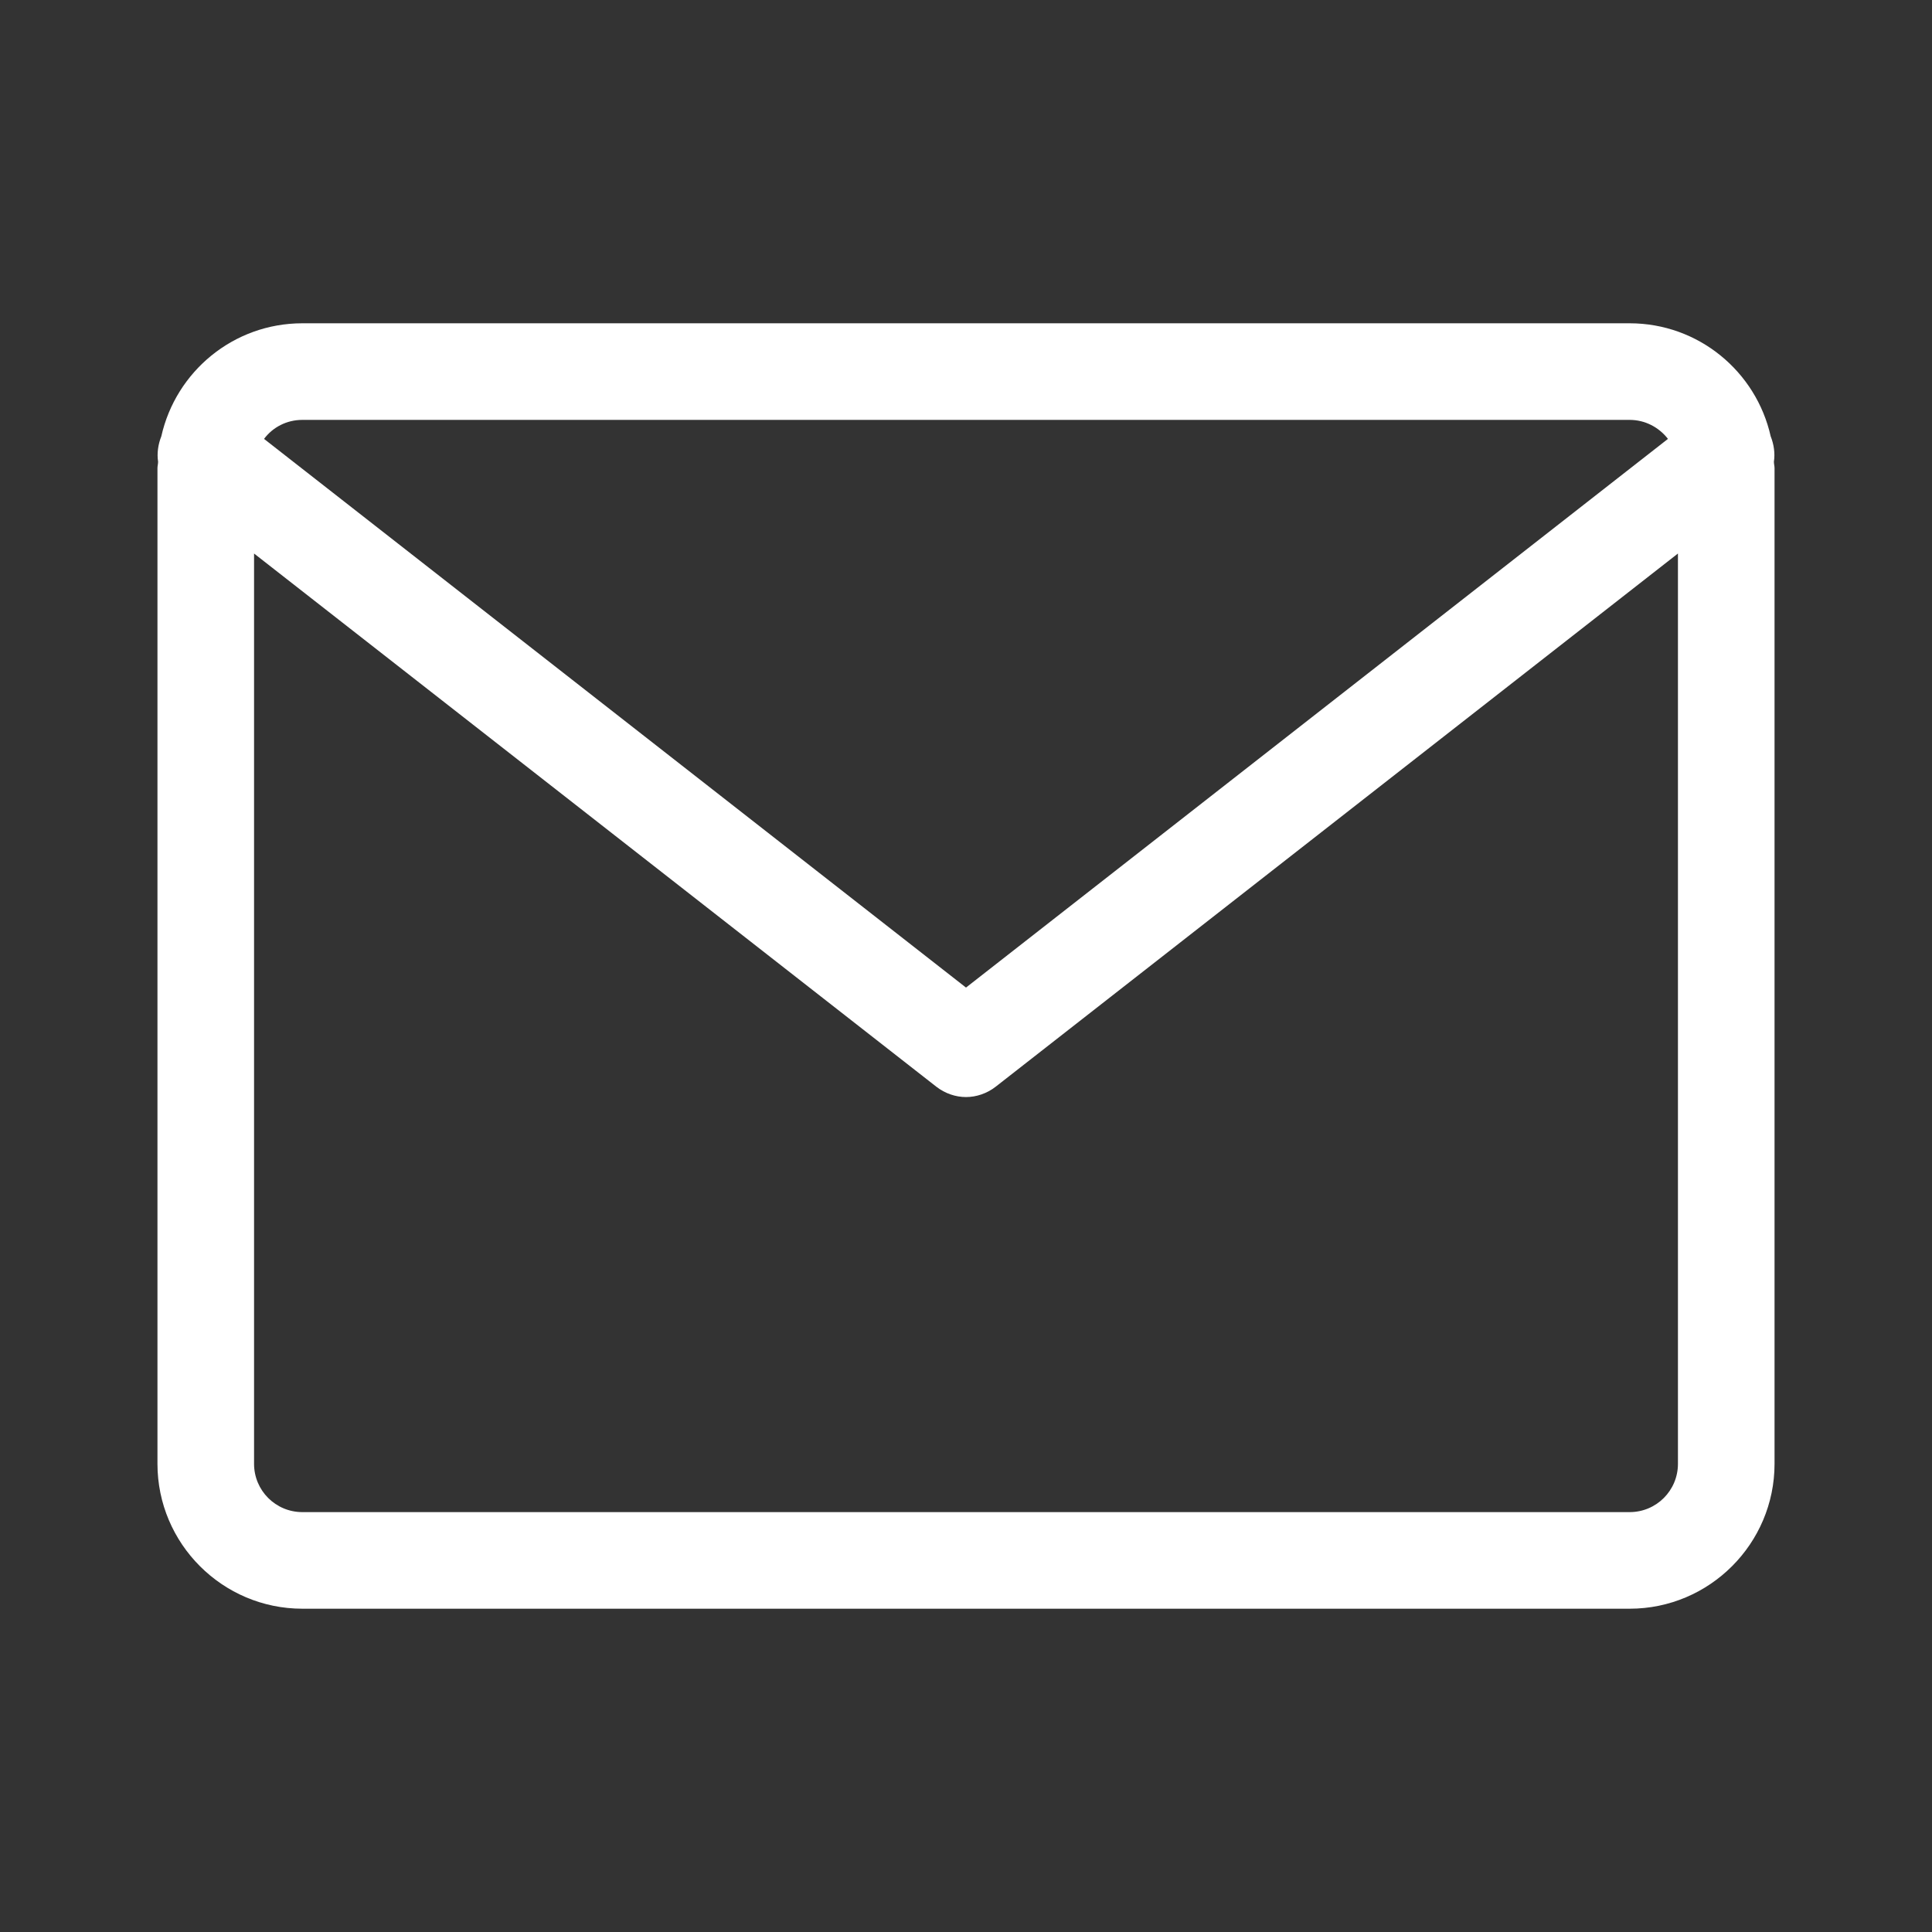
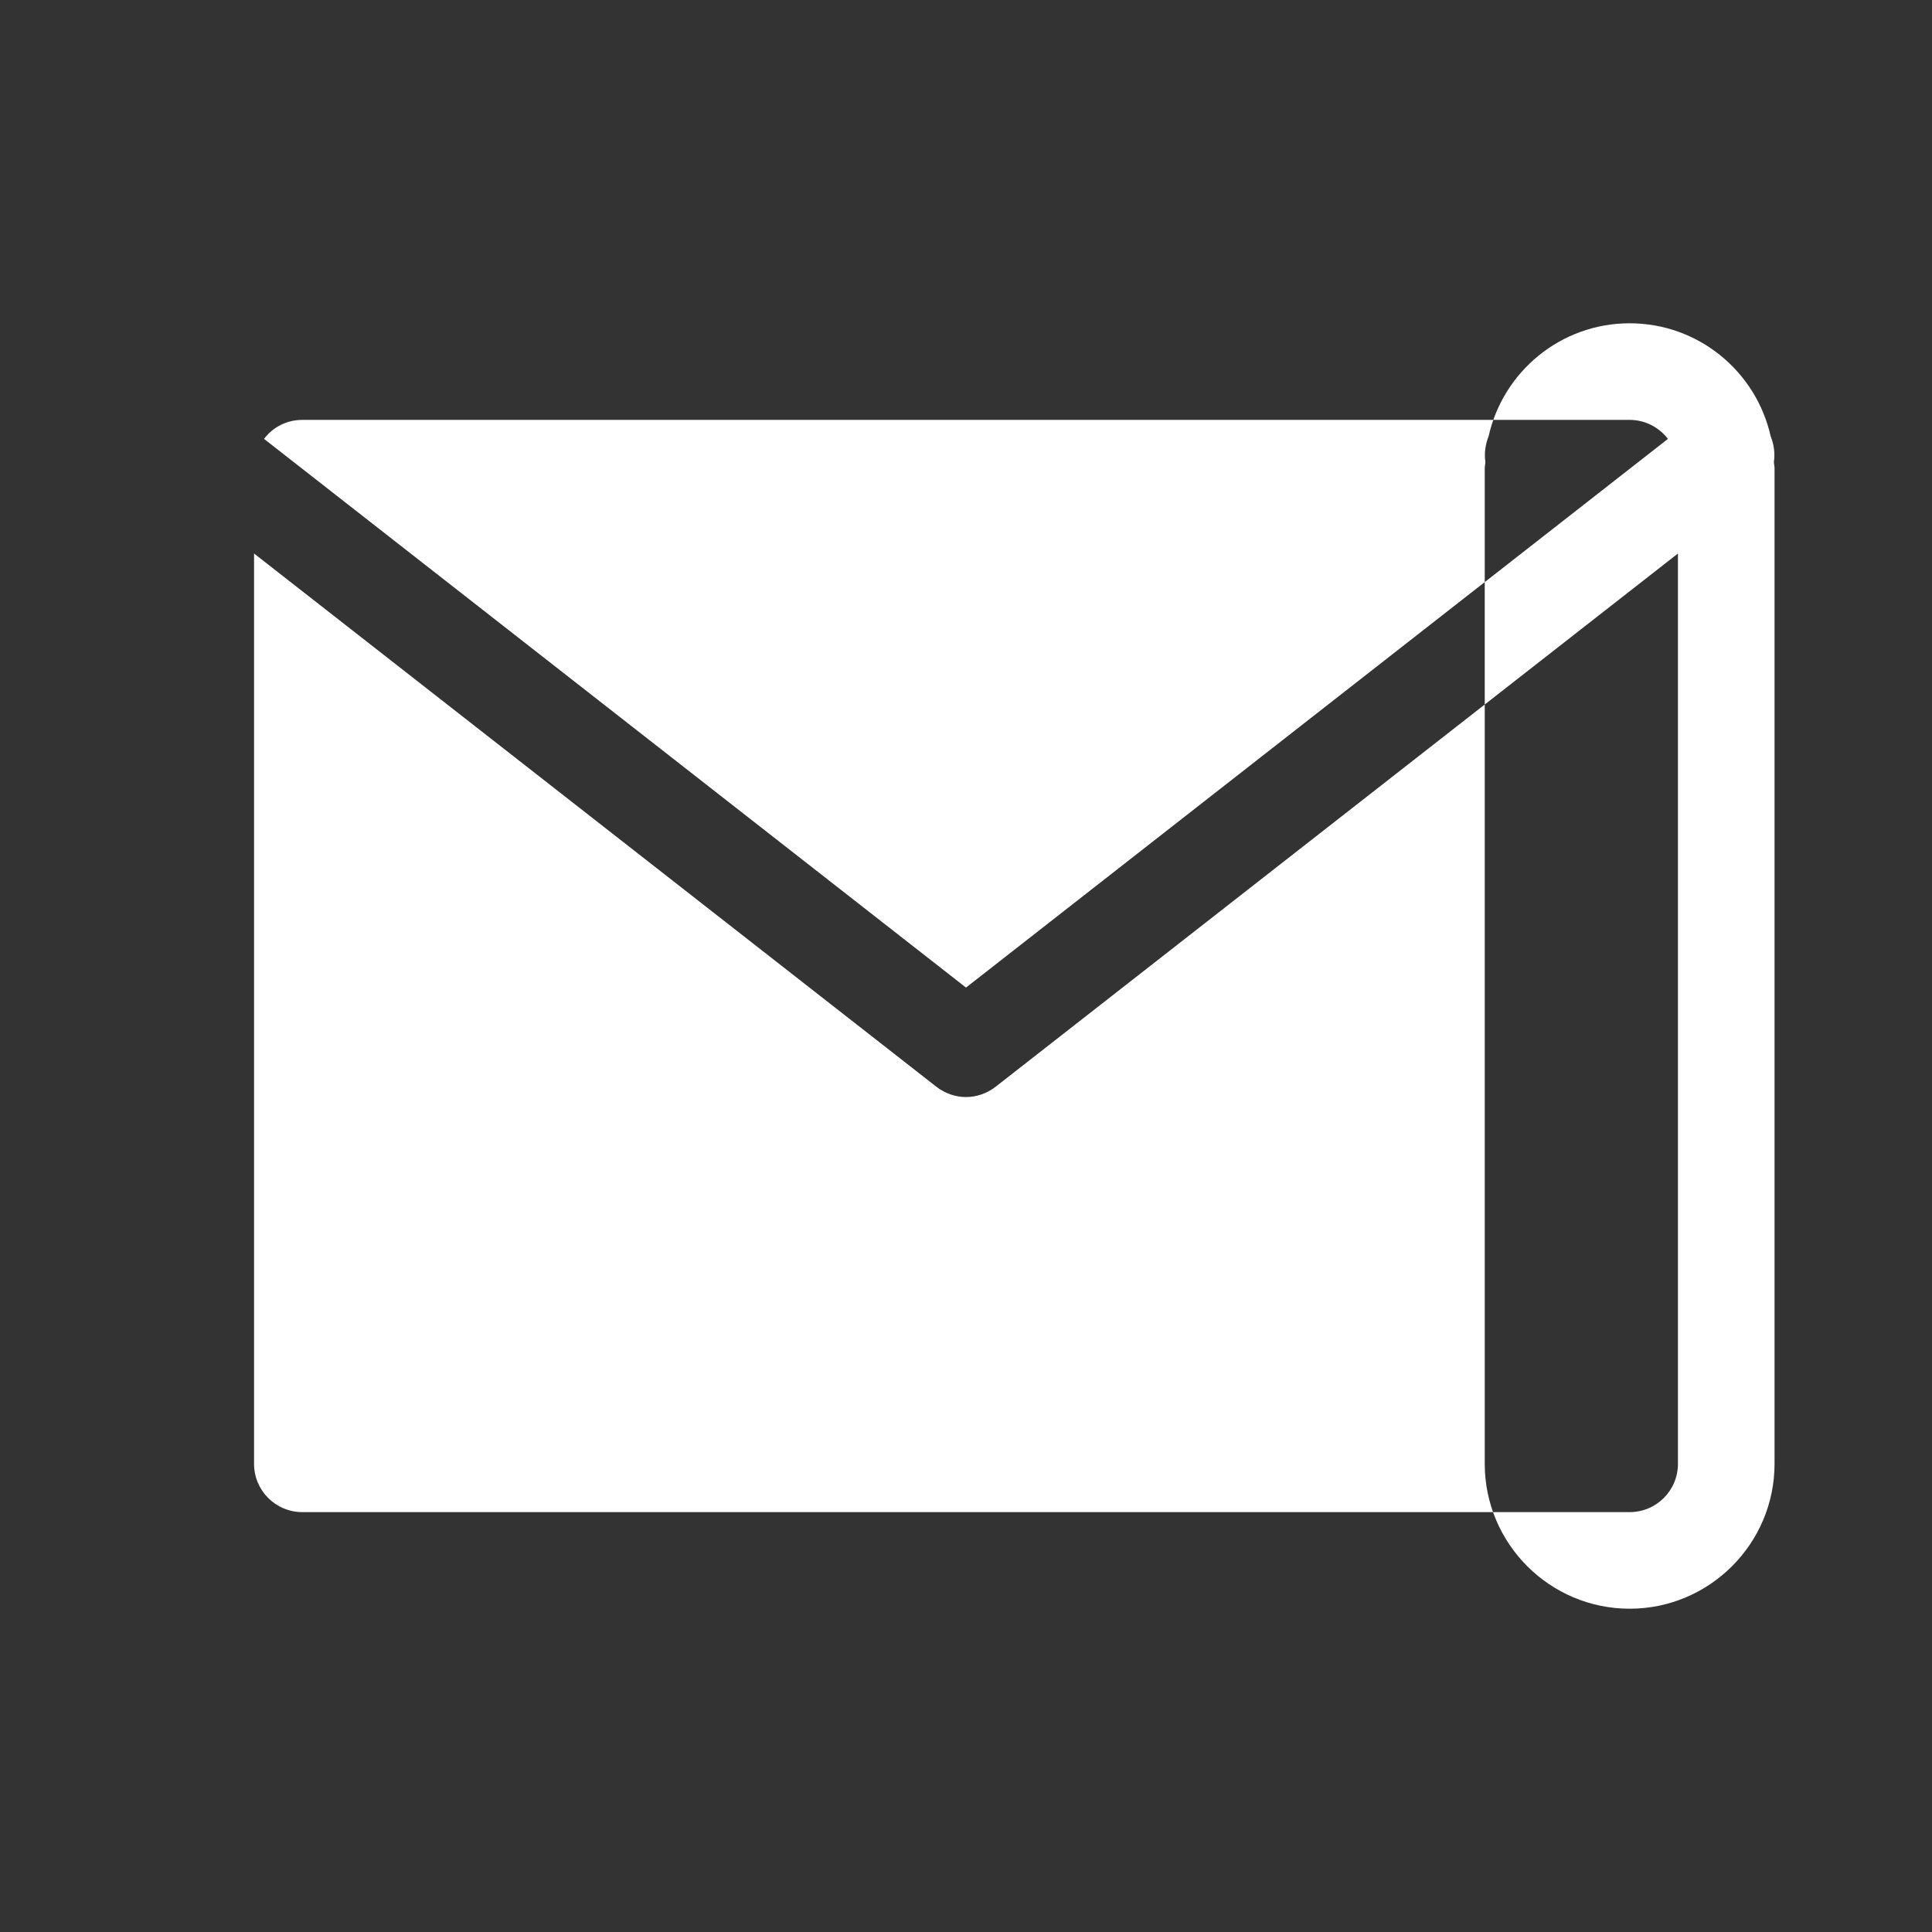
<svg xmlns="http://www.w3.org/2000/svg" id="_レイヤー_2" width="60" height="60" viewBox="0 0 60 60">
  <rect x="0" y="0" width="60" height="60" fill="#333333" stroke="none" />
  <defs>
    <style>.cls-1{fill:#fff;}.cls-2{fill:none;}</style>
  </defs>
  <g id="push">
    <g>
      <path class="cls-2" d="M30,30.67L51.8,13.63c-.27-.36-.7-.59-1.19-.59H9.39c-.48,0-.91,.23-1.19,.59L30,30.67Z" />
      <path class="cls-2" d="M30.92,33.76c-.27,.21-.6,.32-.92,.32s-.65-.11-.92-.32L7.89,17.19v28.27c0,.83,.67,1.5,1.5,1.5H50.61c.83,0,1.5-.67,1.5-1.5V17.19l-21.19,16.56Z" />
-       <path class="cls-1" d="M55.09,14.34c.04-.26,0-.54-.1-.79-.45-2.01-2.24-3.51-4.38-3.51H9.39c-2.14,0-3.93,1.5-4.38,3.51-.1,.25-.14,.53-.1,.79,0,.07-.02,.13-.02,.2v30.92c0,2.48,2.02,4.5,4.5,4.5H50.61c2.48,0,4.5-2.02,4.5-4.5V14.54c0-.07-.02-.13-.02-.2Zm-45.7-1.3H50.61c.48,0,.91,.23,1.19,.59L30,30.67,8.2,13.63c.27-.36,.7-.59,1.19-.59ZM50.61,46.96H9.39c-.83,0-1.5-.67-1.5-1.5V17.19l21.19,16.56c.27,.21,.6,.32,.92,.32s.65-.11,.92-.32l21.19-16.56v28.27c0,.83-.67,1.5-1.5,1.5Z" />
+       <path class="cls-1" d="M55.09,14.34c.04-.26,0-.54-.1-.79-.45-2.01-2.24-3.51-4.38-3.51c-2.14,0-3.93,1.5-4.38,3.51-.1,.25-.14,.53-.1,.79,0,.07-.02,.13-.02,.2v30.92c0,2.48,2.02,4.5,4.5,4.5H50.61c2.48,0,4.5-2.02,4.5-4.5V14.54c0-.07-.02-.13-.02-.2Zm-45.7-1.3H50.61c.48,0,.91,.23,1.19,.59L30,30.67,8.2,13.63c.27-.36,.7-.59,1.19-.59ZM50.61,46.96H9.39c-.83,0-1.5-.67-1.5-1.5V17.19l21.19,16.56c.27,.21,.6,.32,.92,.32s.65-.11,.92-.32l21.19-16.56v28.27c0,.83-.67,1.5-1.5,1.5Z" />
    </g>
-     <rect class="cls-2" width="60" height="60" />
  </g>
</svg>